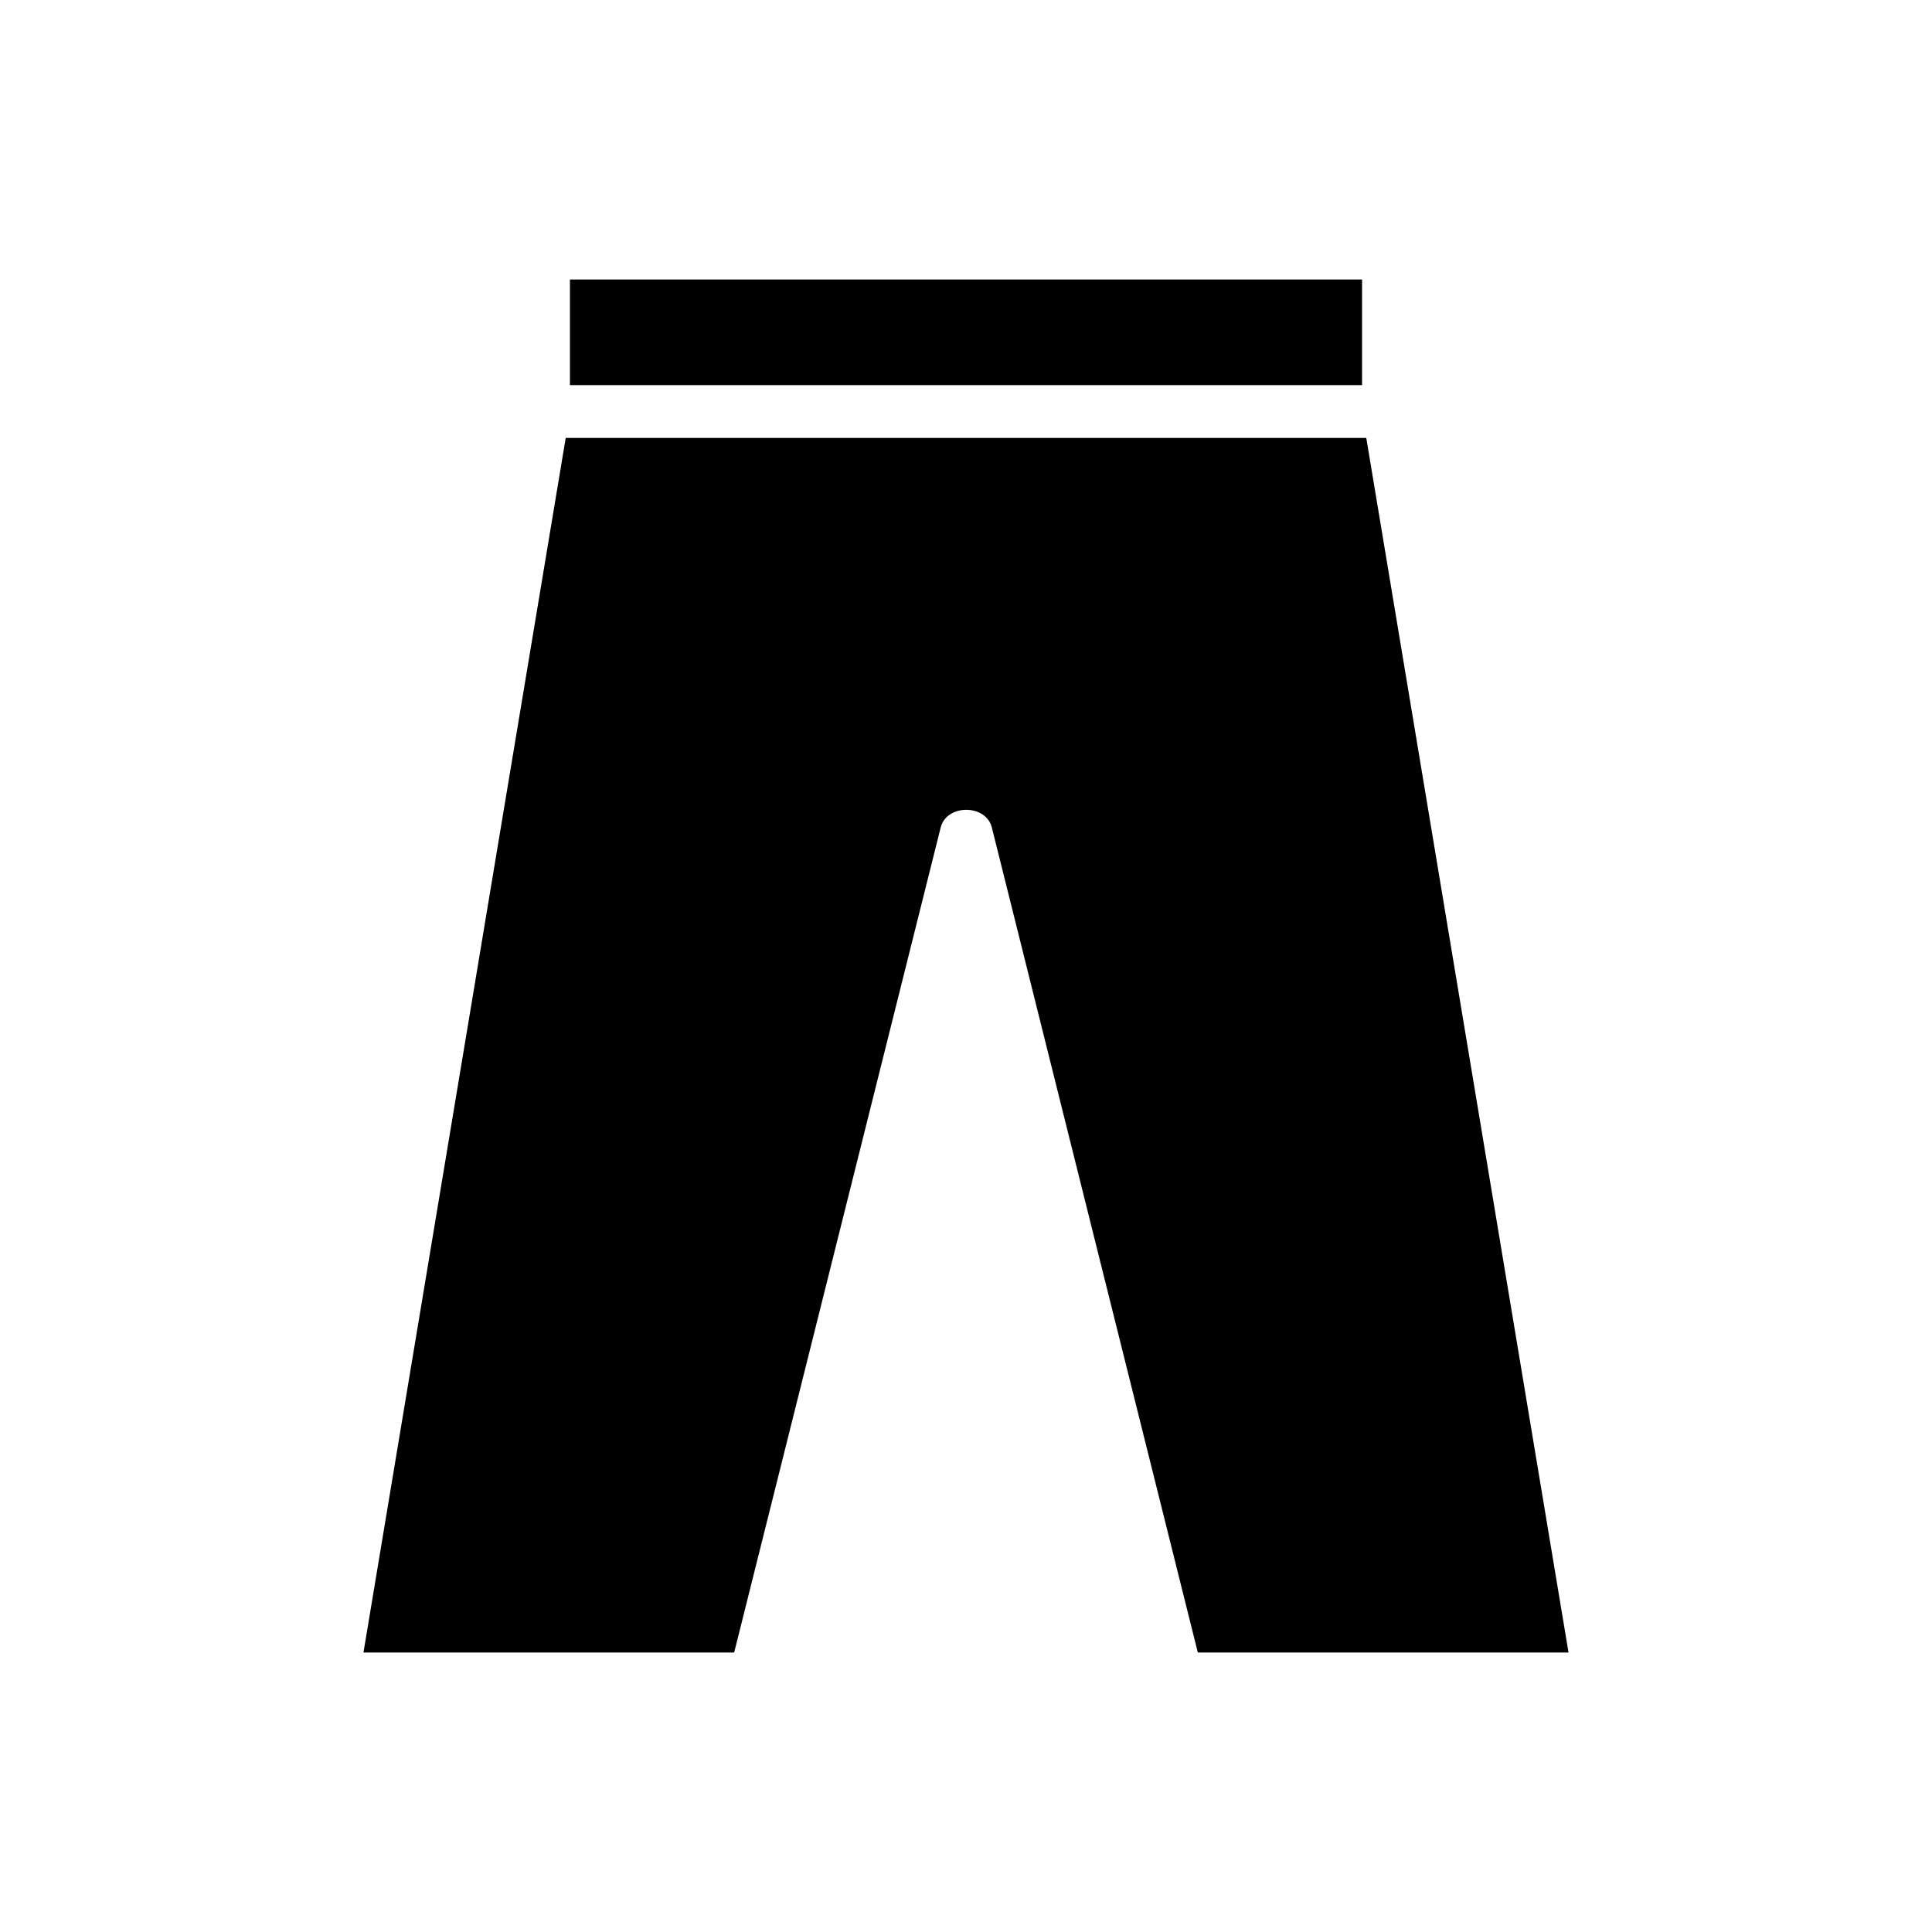
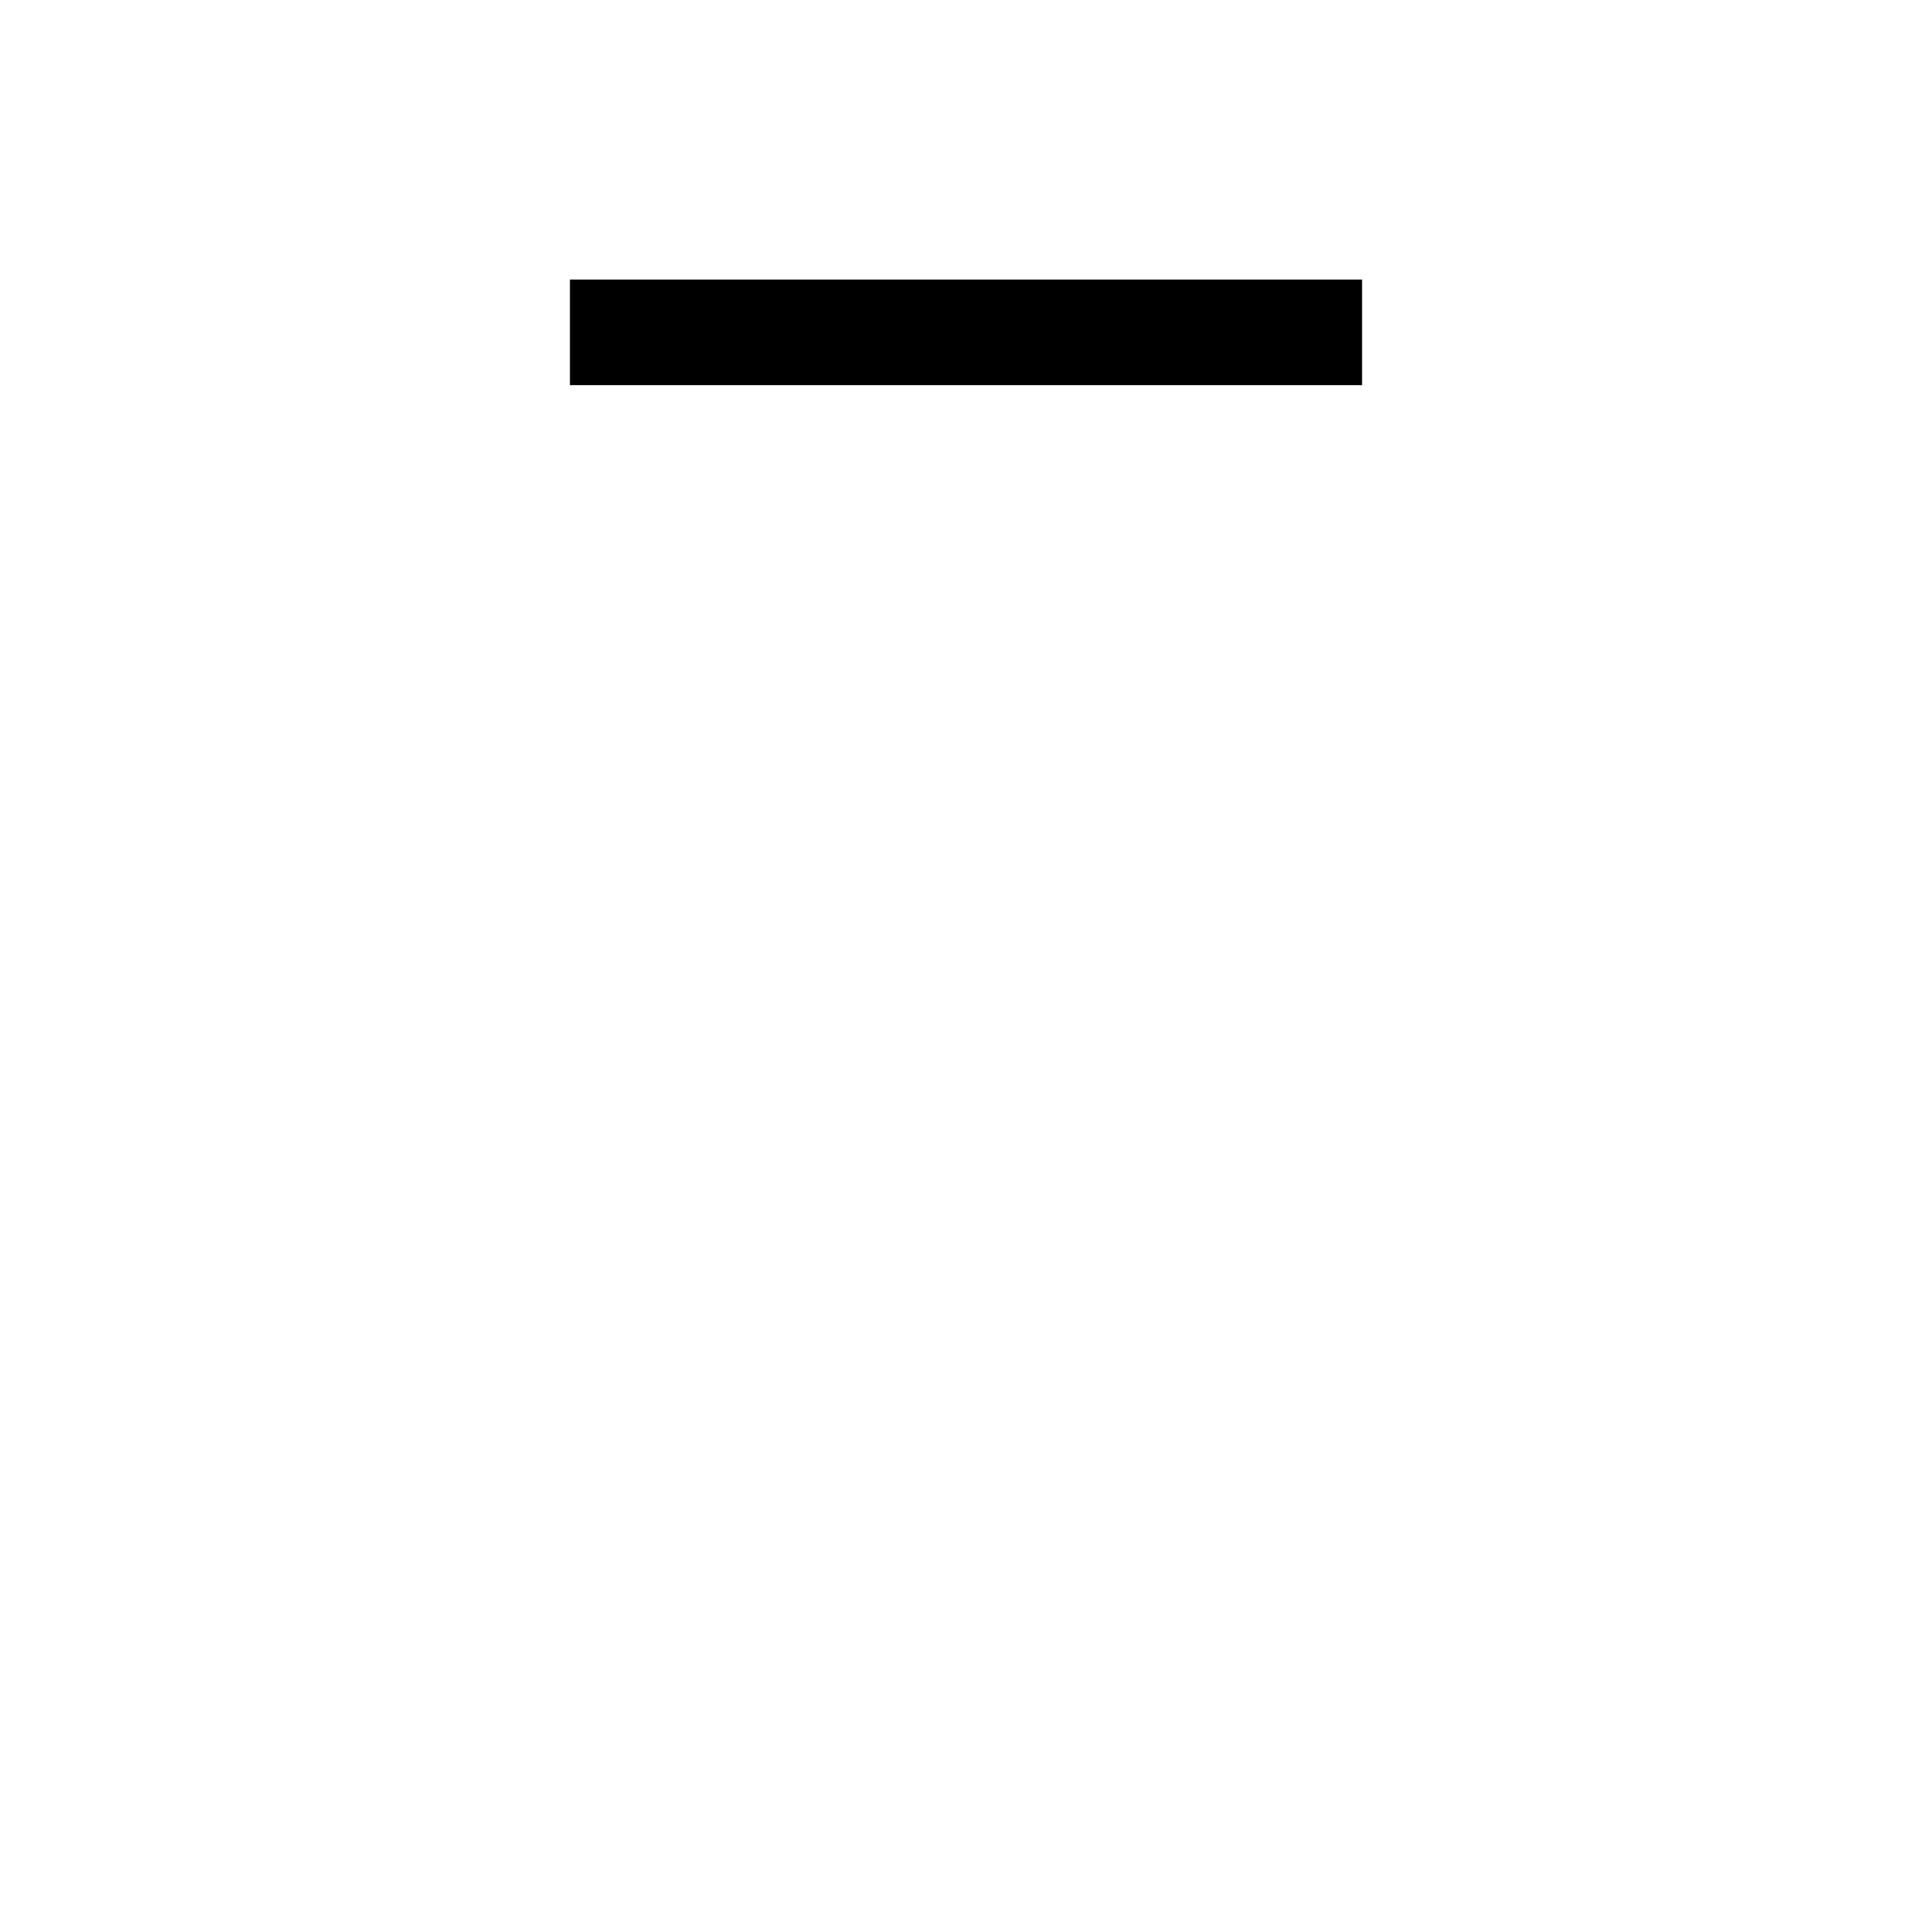
<svg xmlns="http://www.w3.org/2000/svg" fill="#000000" width="800px" height="800px" version="1.1" viewBox="144 144 512 512">
  <g>
    <path d="m295.04 218.07h209.92v27.988h-209.92z" />
-     <path d="m293.92 260.05-53.598 321.88h98.242l54.719-218.6c1.539-6.297 12.035-6.297 13.574 0l54.578 218.6h98.242l-53.598-321.88z" />
  </g>
</svg>